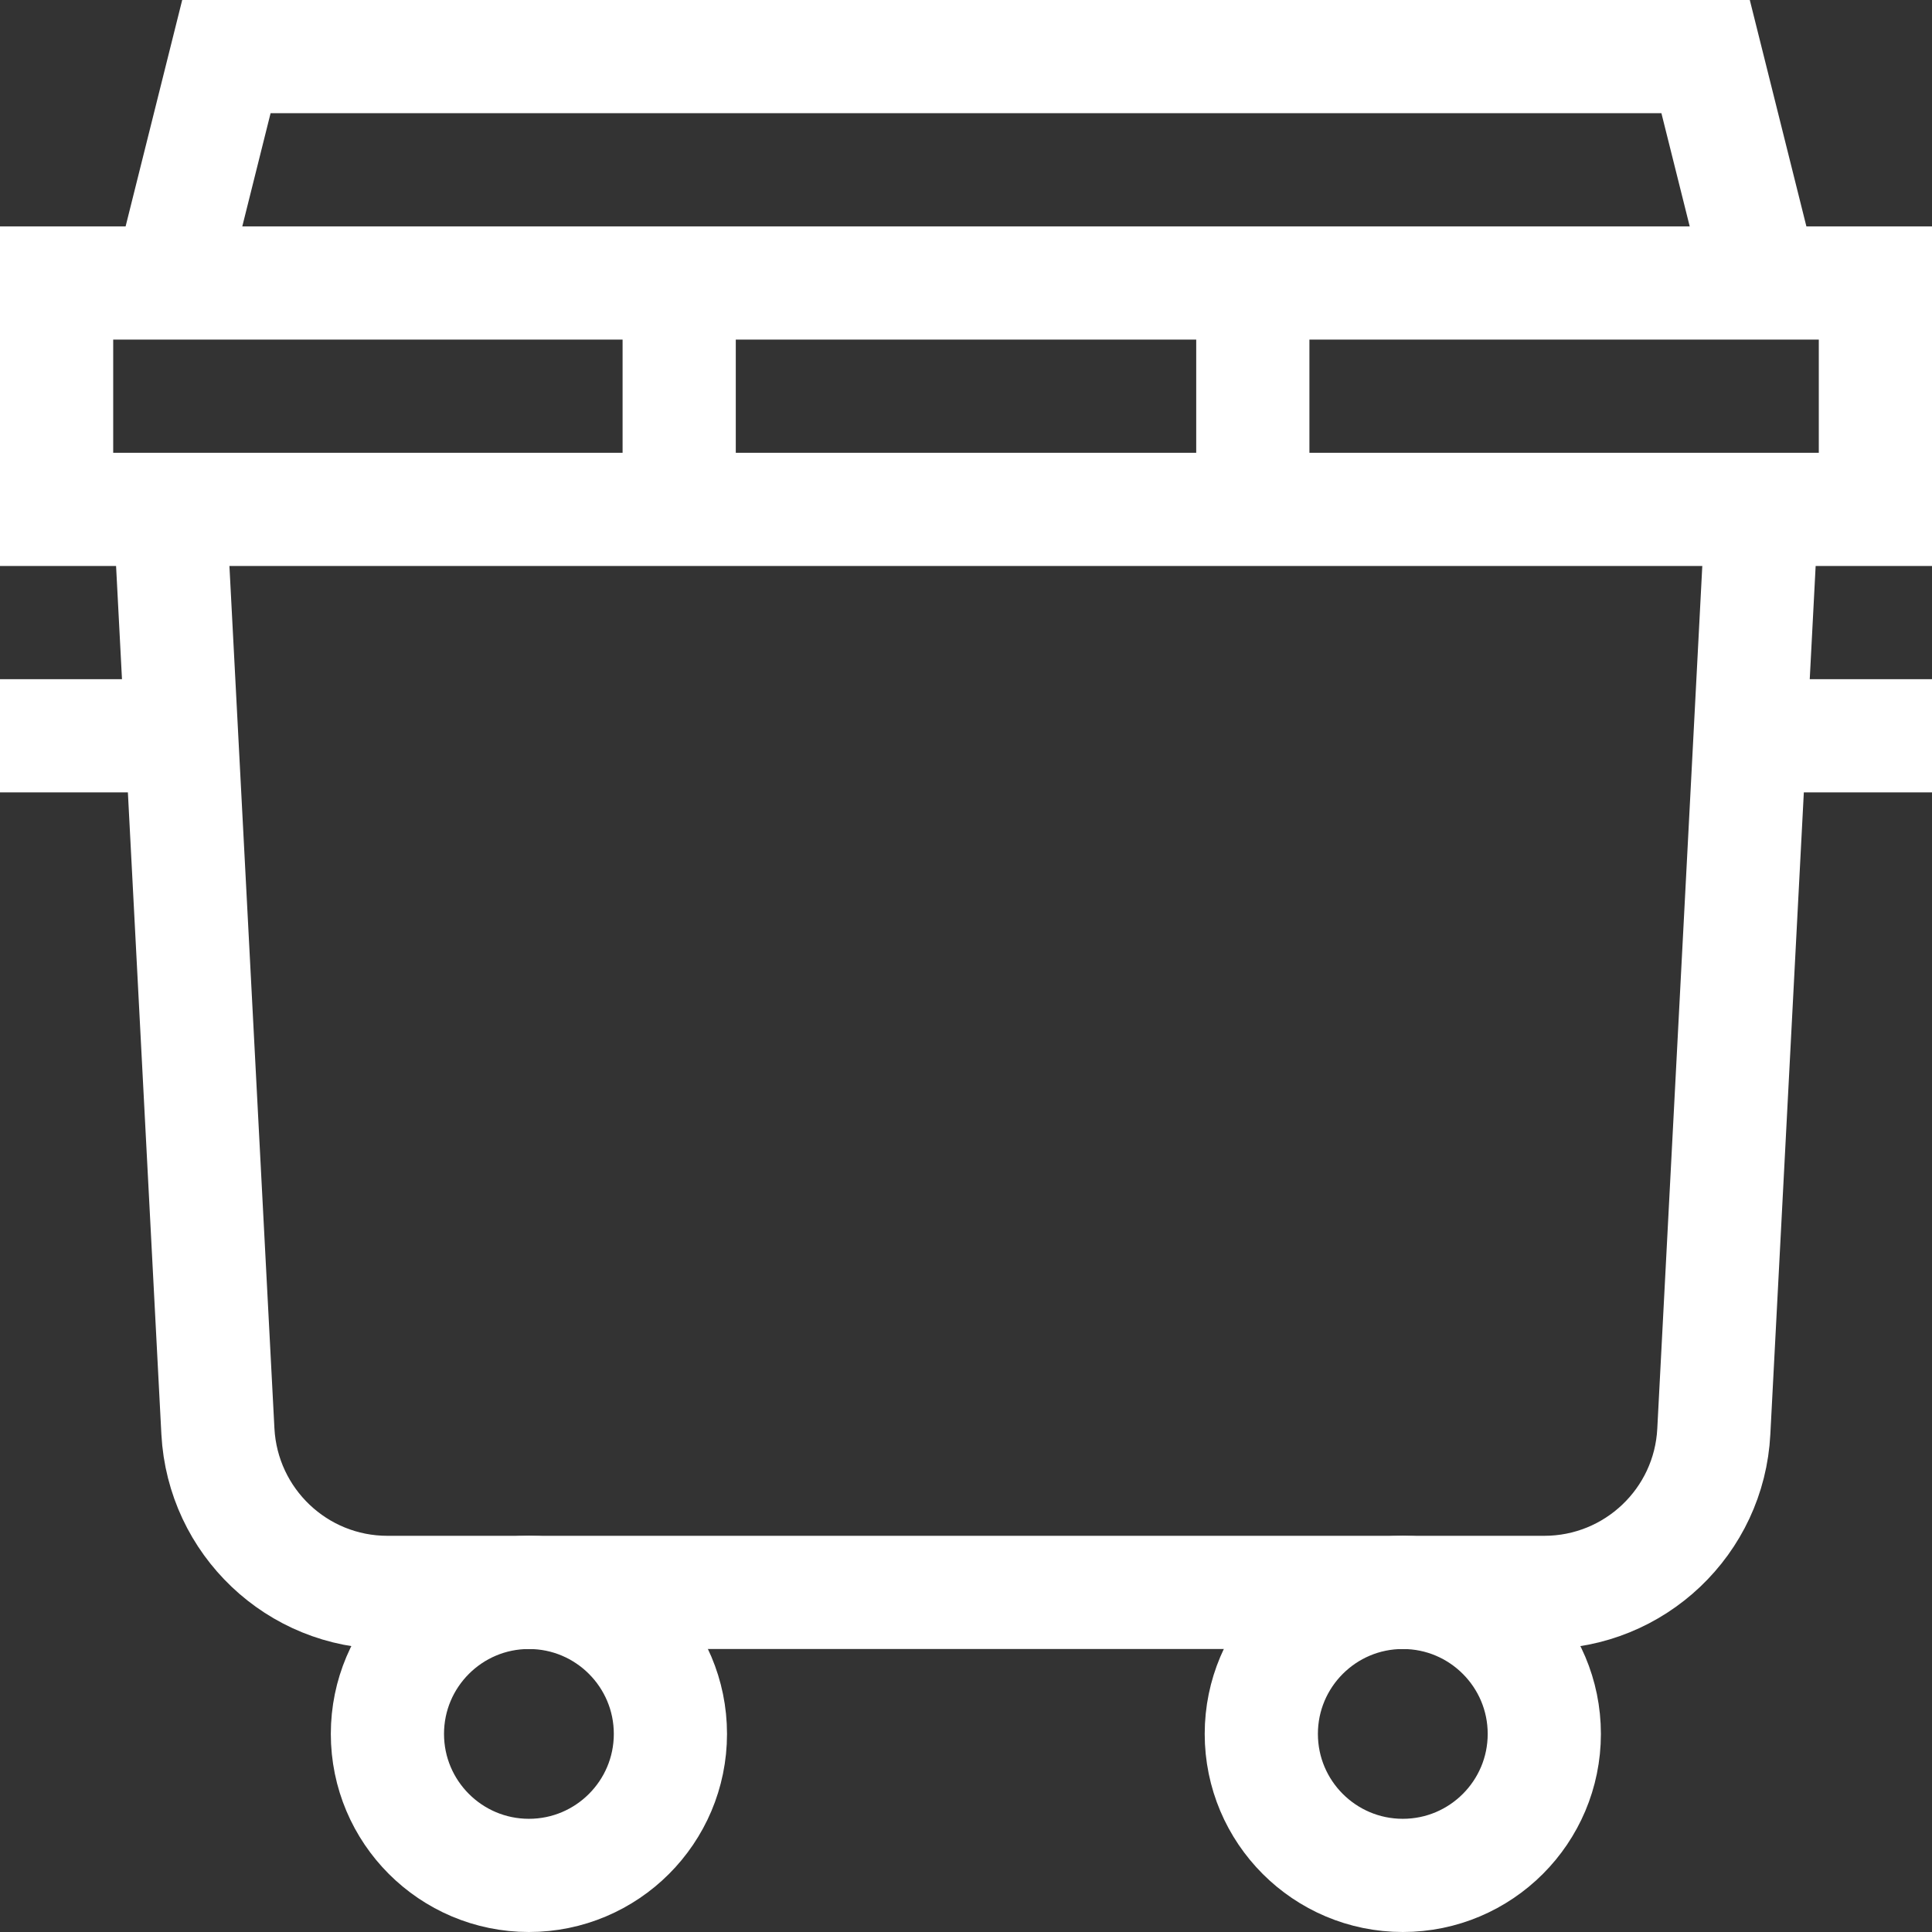
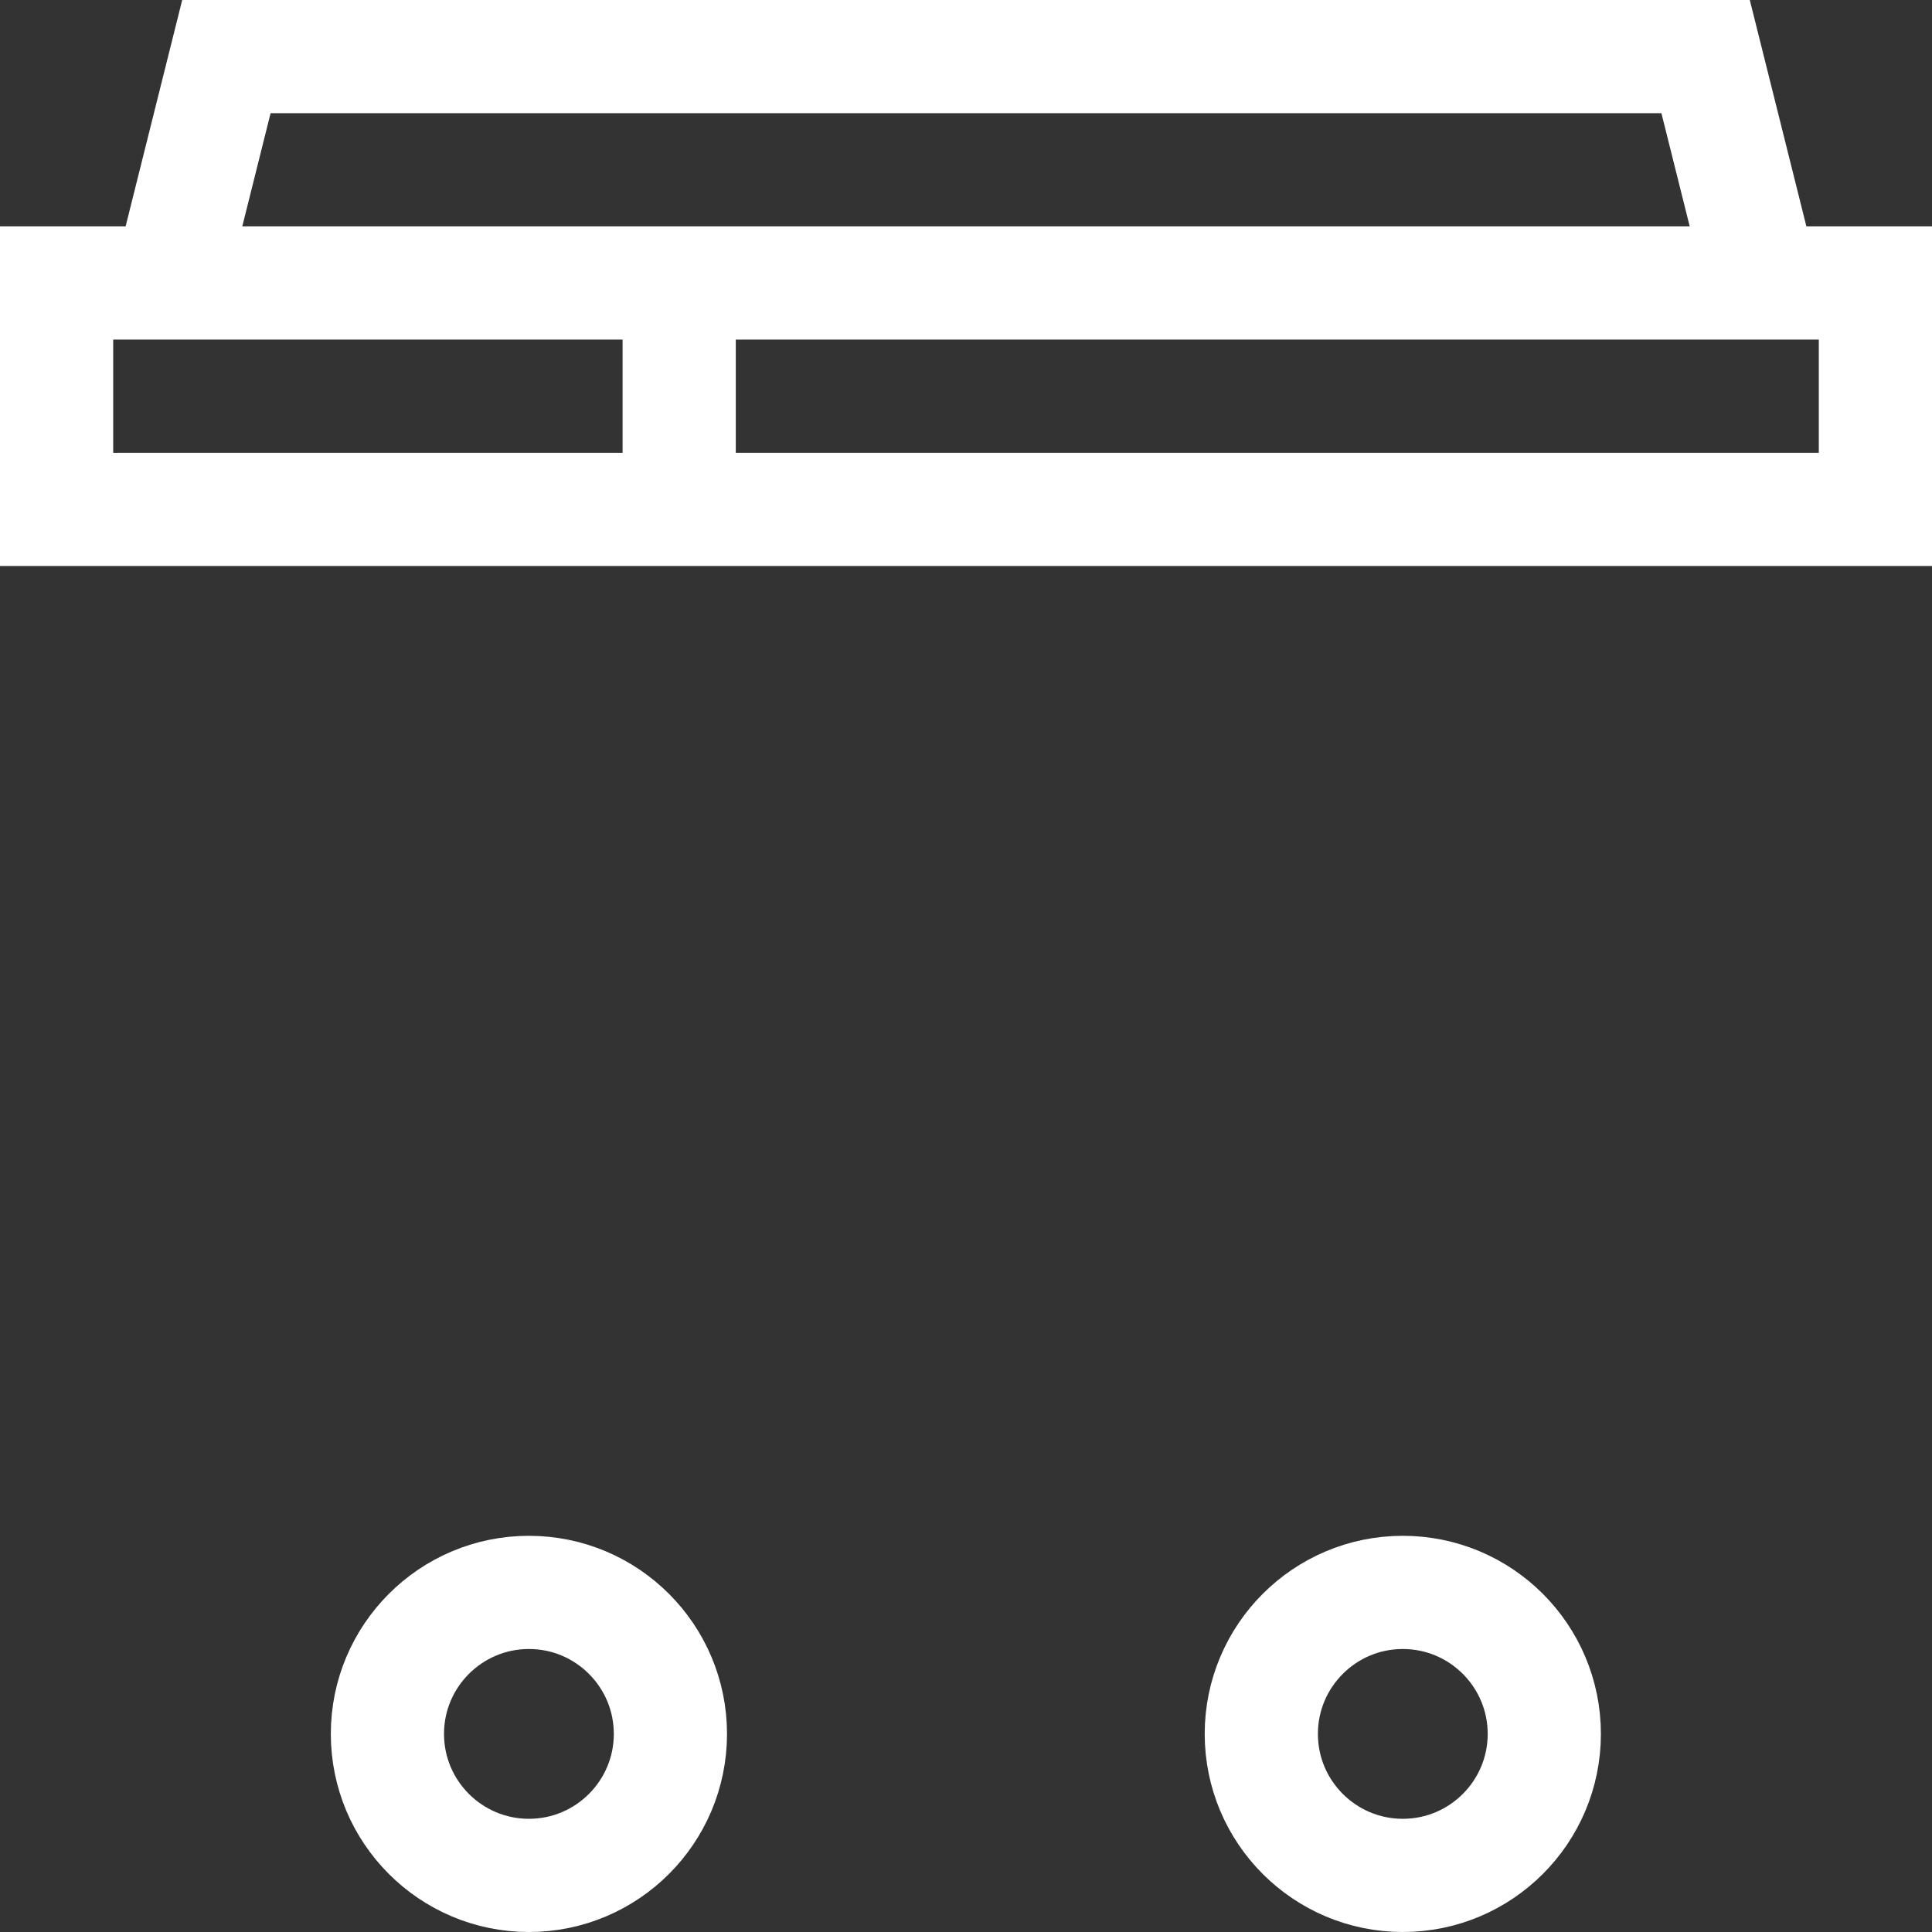
<svg xmlns="http://www.w3.org/2000/svg" id="svg1500" viewBox="0 0 682.7 682.7">
  <rect x="0" y="0" width="682.7" height="682.7" fill="#333333" stroke="none" />
  <g id="g1506">
    <g id="g1508">
      <g id="g1510">
        <g id="g1516">
          <path id="path1518" d="M622.7,100l-20-80H80l-20,80" style="fill: none; stroke: #fff; stroke-miterlimit: 13.3; stroke-width: 40px;" />
        </g>
        <g id="g1520">
-           <path id="path1522" d="M60,180l17,325.8c1.7,31.9,28,56.9,59.9,56.9h408.8c31.9,0,58.3-25,59.9-56.9l17-325.8" style="fill: none; stroke: #fff; stroke-miterlimit: 13.3; stroke-width: 40px;" />
-         </g>
+           </g>
        <g id="g1524">
-           <path id="path1526" d="M442.7,100v80" style="fill: none; stroke: #fff; stroke-miterlimit: 13.3; stroke-width: 40px;" />
-         </g>
+           </g>
        <g id="g1528">
          <path id="path1530" d="M240,180v-80" style="fill: none; stroke: #fff; stroke-miterlimit: 13.3; stroke-width: 40px;" />
        </g>
        <path id="path1532" d="M662.7,100H20v80h642.7v-80Z" style="fill: none; stroke: #fff; stroke-miterlimit: 13.3; stroke-width: 40px;" />
        <g id="g1534">
          <path id="path1536" d="M236.9,612.7c0,27.6-22.4,50-50,50s-50-22.4-50-50,22.4-50,50-50,50,22.4,50,50Z" style="fill: none; stroke: #fff; stroke-miterlimit: 13.3; stroke-width: 40px;" />
        </g>
        <g id="g1538">
          <path id="path1540" d="M545.7,612.7c0,27.6-22.4,50-50,50s-50-22.4-50-50,22.4-50,50-50,50,22.4,50,50Z" style="fill: none; stroke: #fff; stroke-miterlimit: 13.3; stroke-width: 40px;" />
        </g>
        <g id="g1542">
-           <path id="path1544" d="M0,260h64.4" style="fill: none; stroke: #fff; stroke-miterlimit: 13.3; stroke-width: 40px;" />
-         </g>
+           </g>
        <g id="g1546">
-           <path id="path1548" d="M682.7,260h-64.4" style="fill: none; stroke: #fff; stroke-miterlimit: 13.3; stroke-width: 40px;" />
-         </g>
+           </g>
      </g>
    </g>
  </g>
</svg>